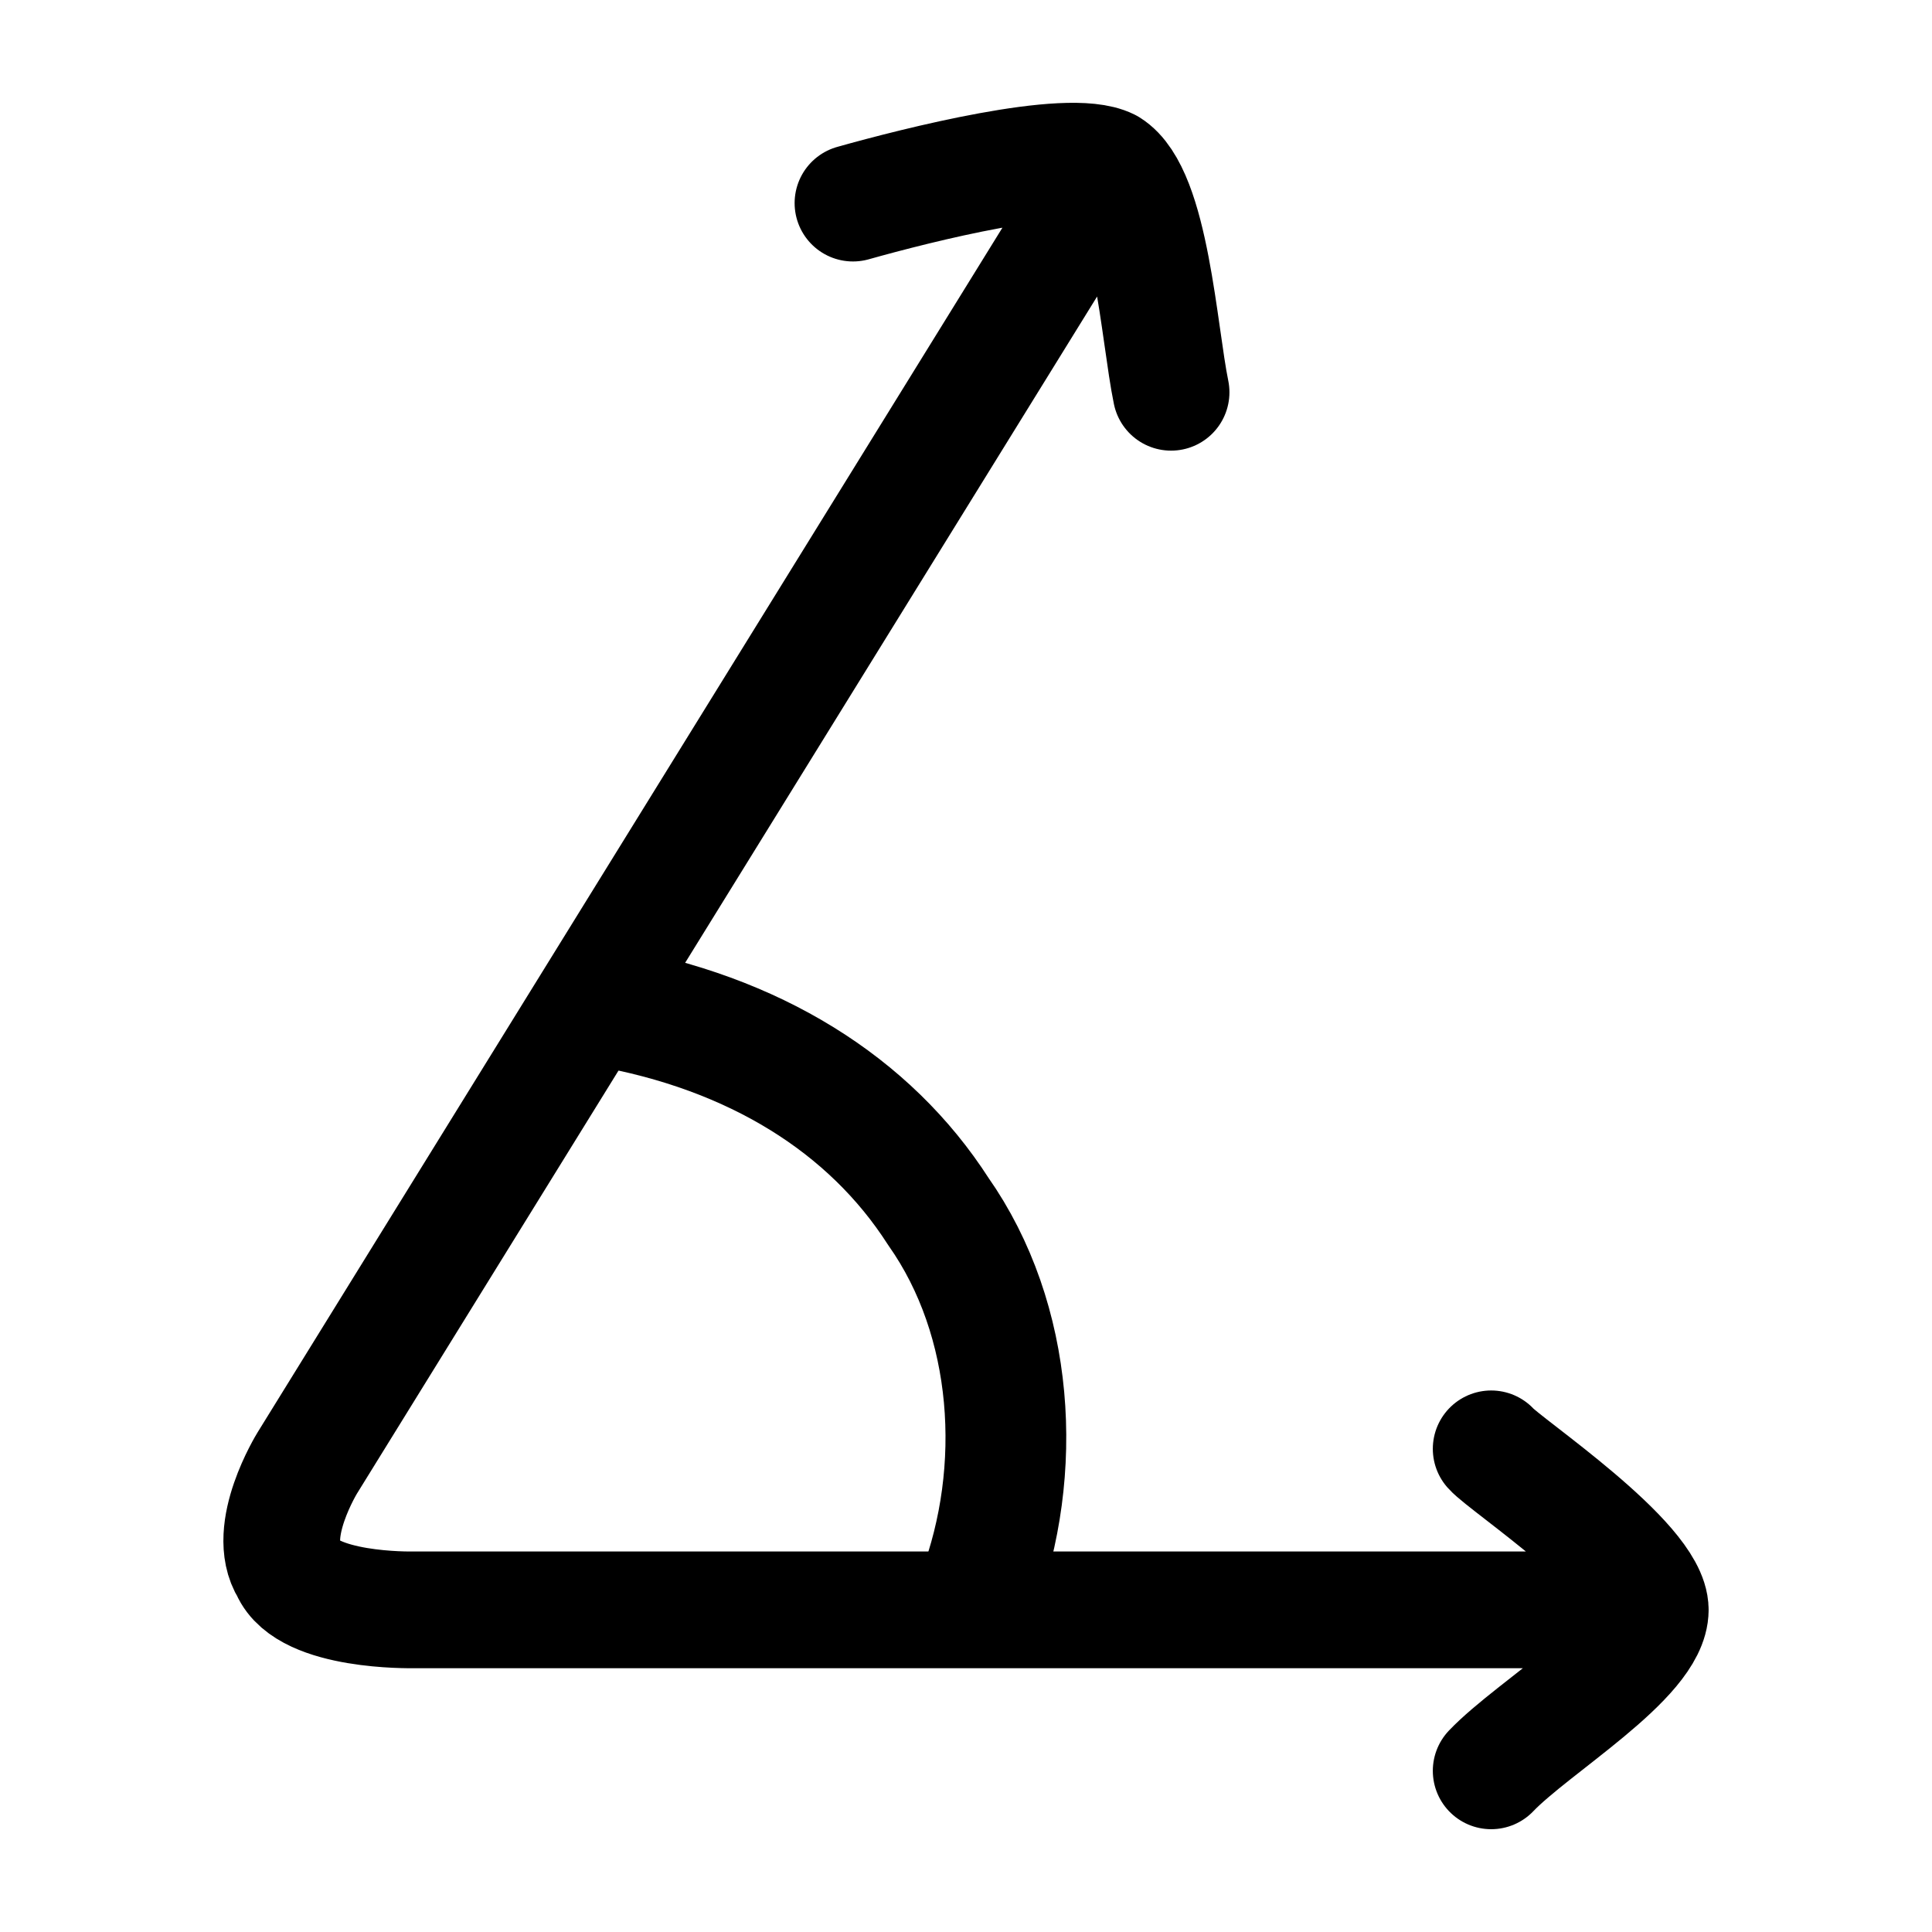
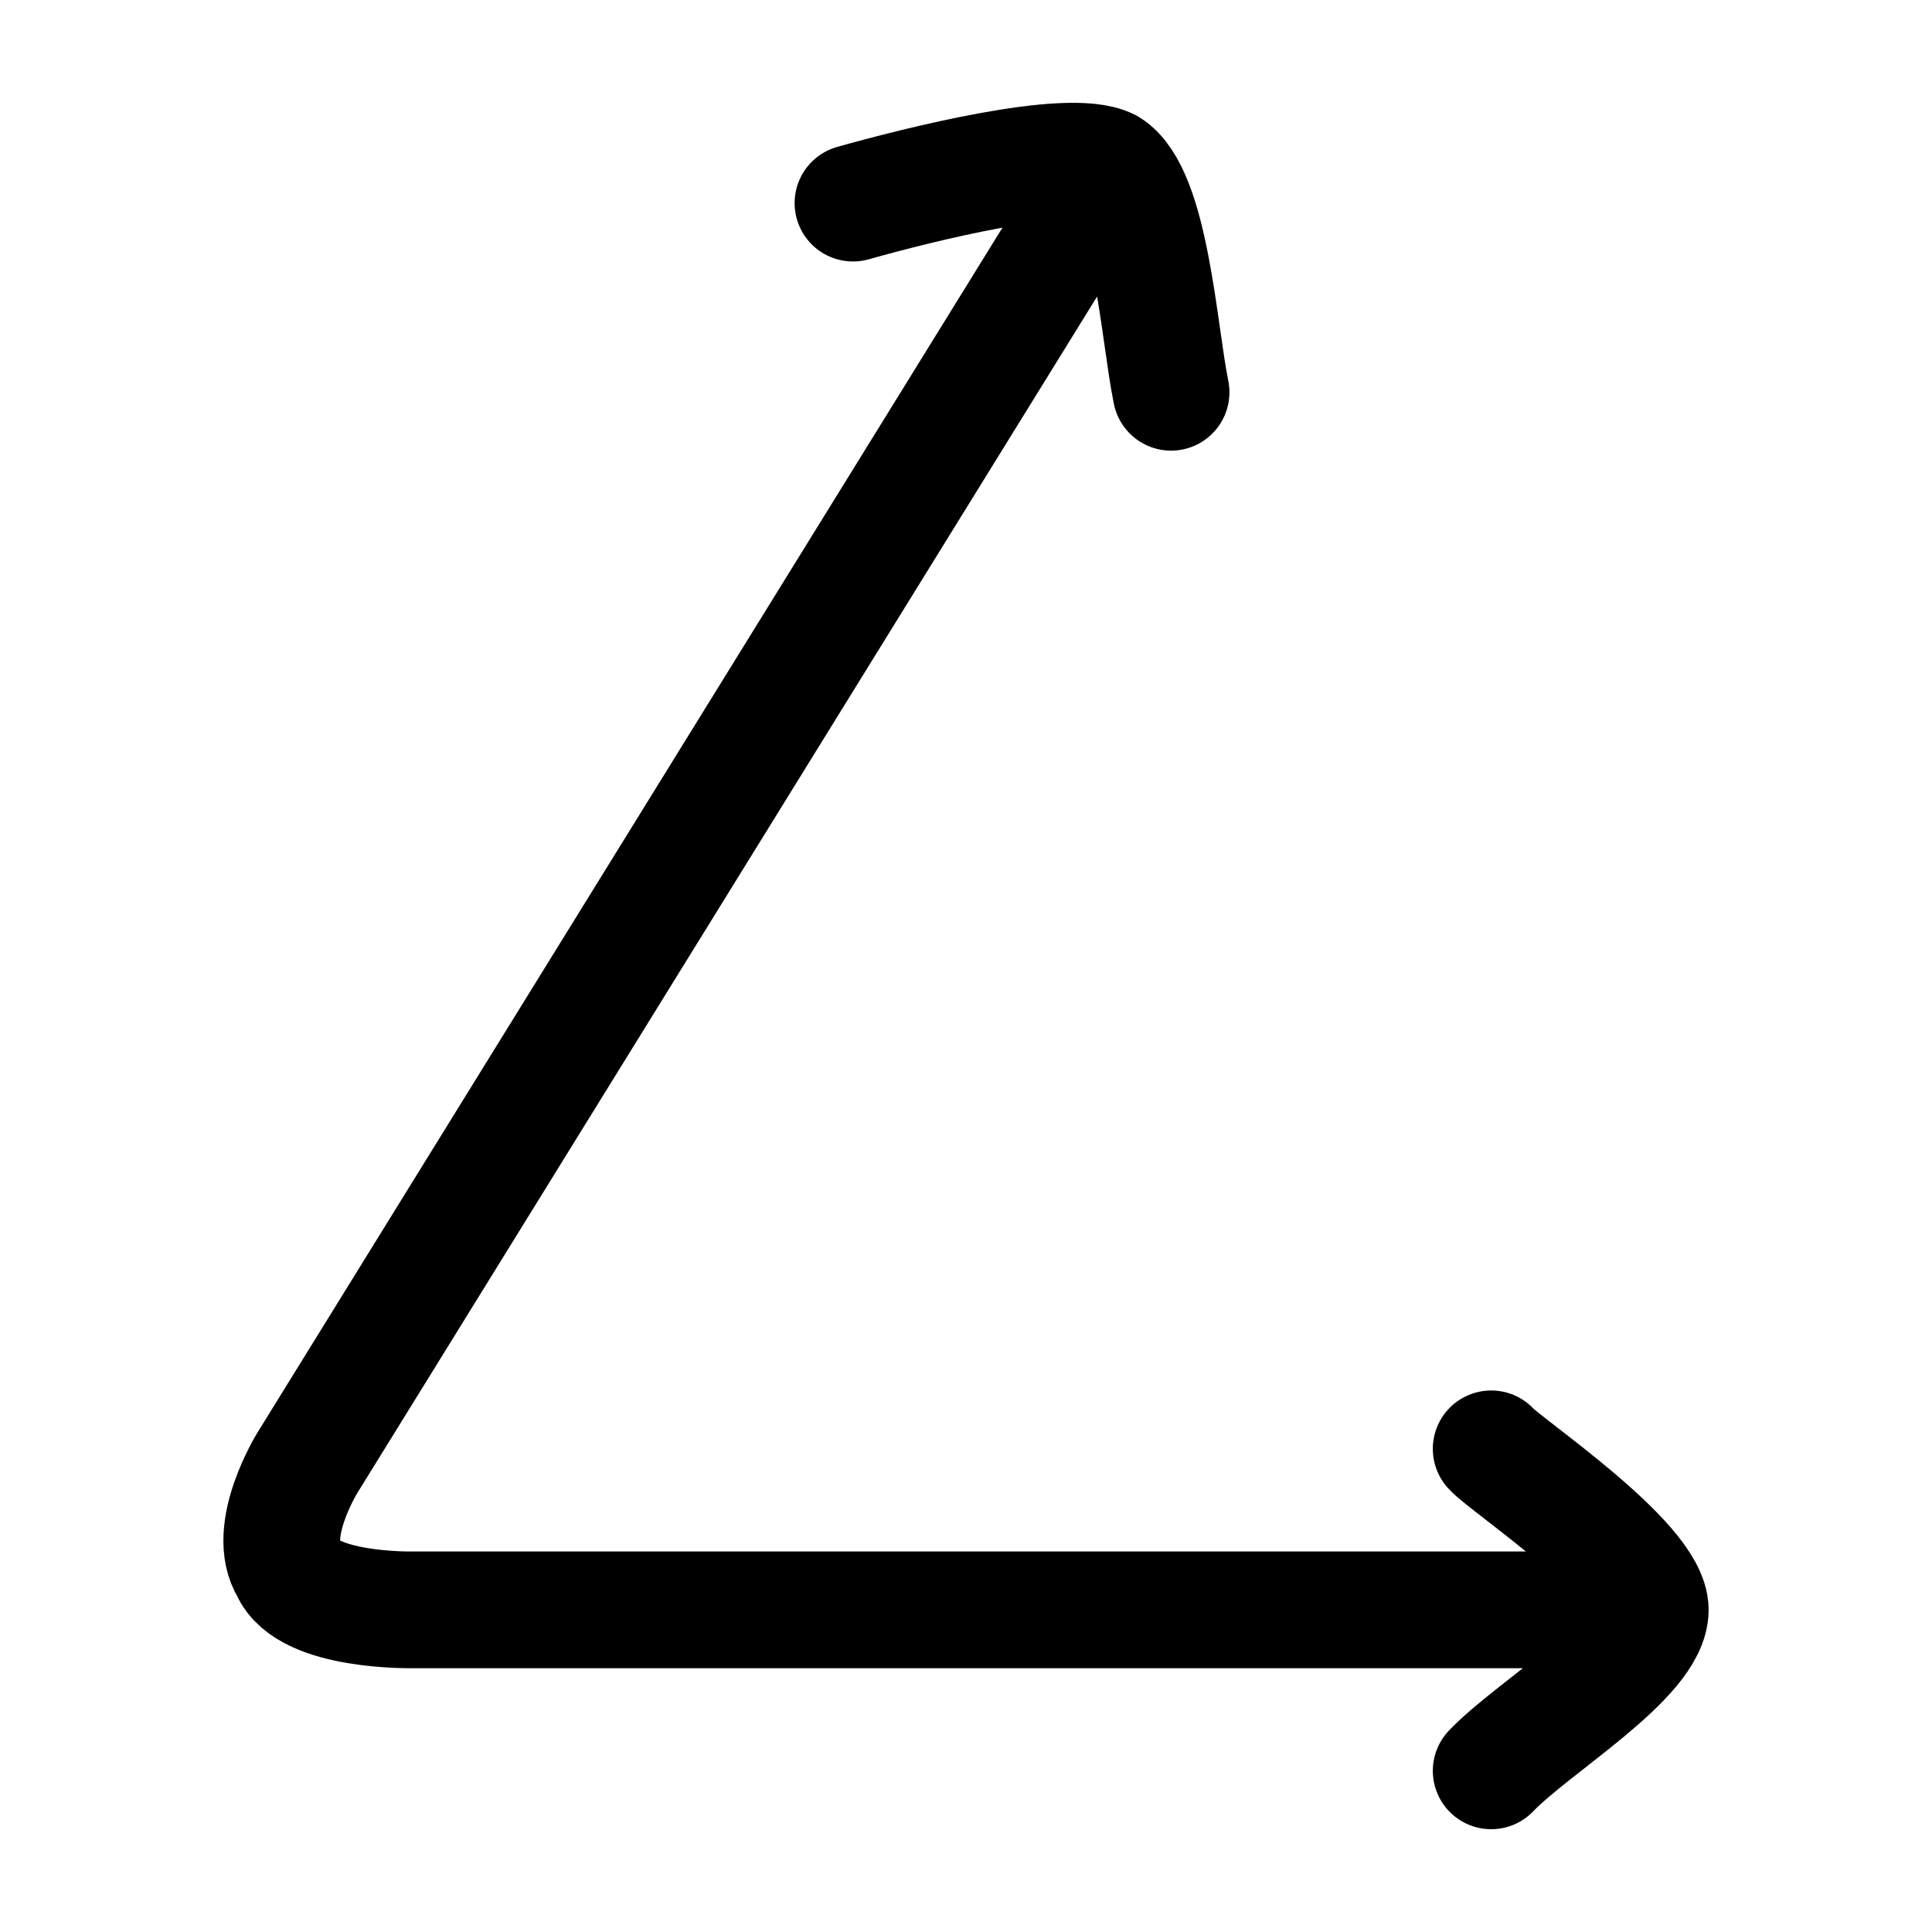
<svg xmlns="http://www.w3.org/2000/svg" width="48" height="48" viewBox="0 0 48 48" fill="none">
  <path d="M21.192 5.046C22.792 4.596 26.544 3.646 27.544 4.146M27.544 4.146C28.595 4.796 28.795 8.296 29.095 9.746M27.544 4.146L7.635 36.346C7.635 36.346 6.585 38.046 7.185 38.996C7.635 40.046 10.237 39.996 10.237 39.996H41M41 39.996C41 38.796 37.398 36.396 37.048 35.996M41 39.996C41 41.196 38.099 42.896 37.048 43.996" stroke="black" stroke-width="2.9" stroke-linecap="round" />
-   <path d="M14.988 24.996C18.74 25.646 21.61 27.446 23.311 30.096C25.211 32.796 25.443 36.546 24.292 39.596" stroke="black" stroke-width="3" stroke-linecap="round" stroke-linejoin="round" />
</svg>